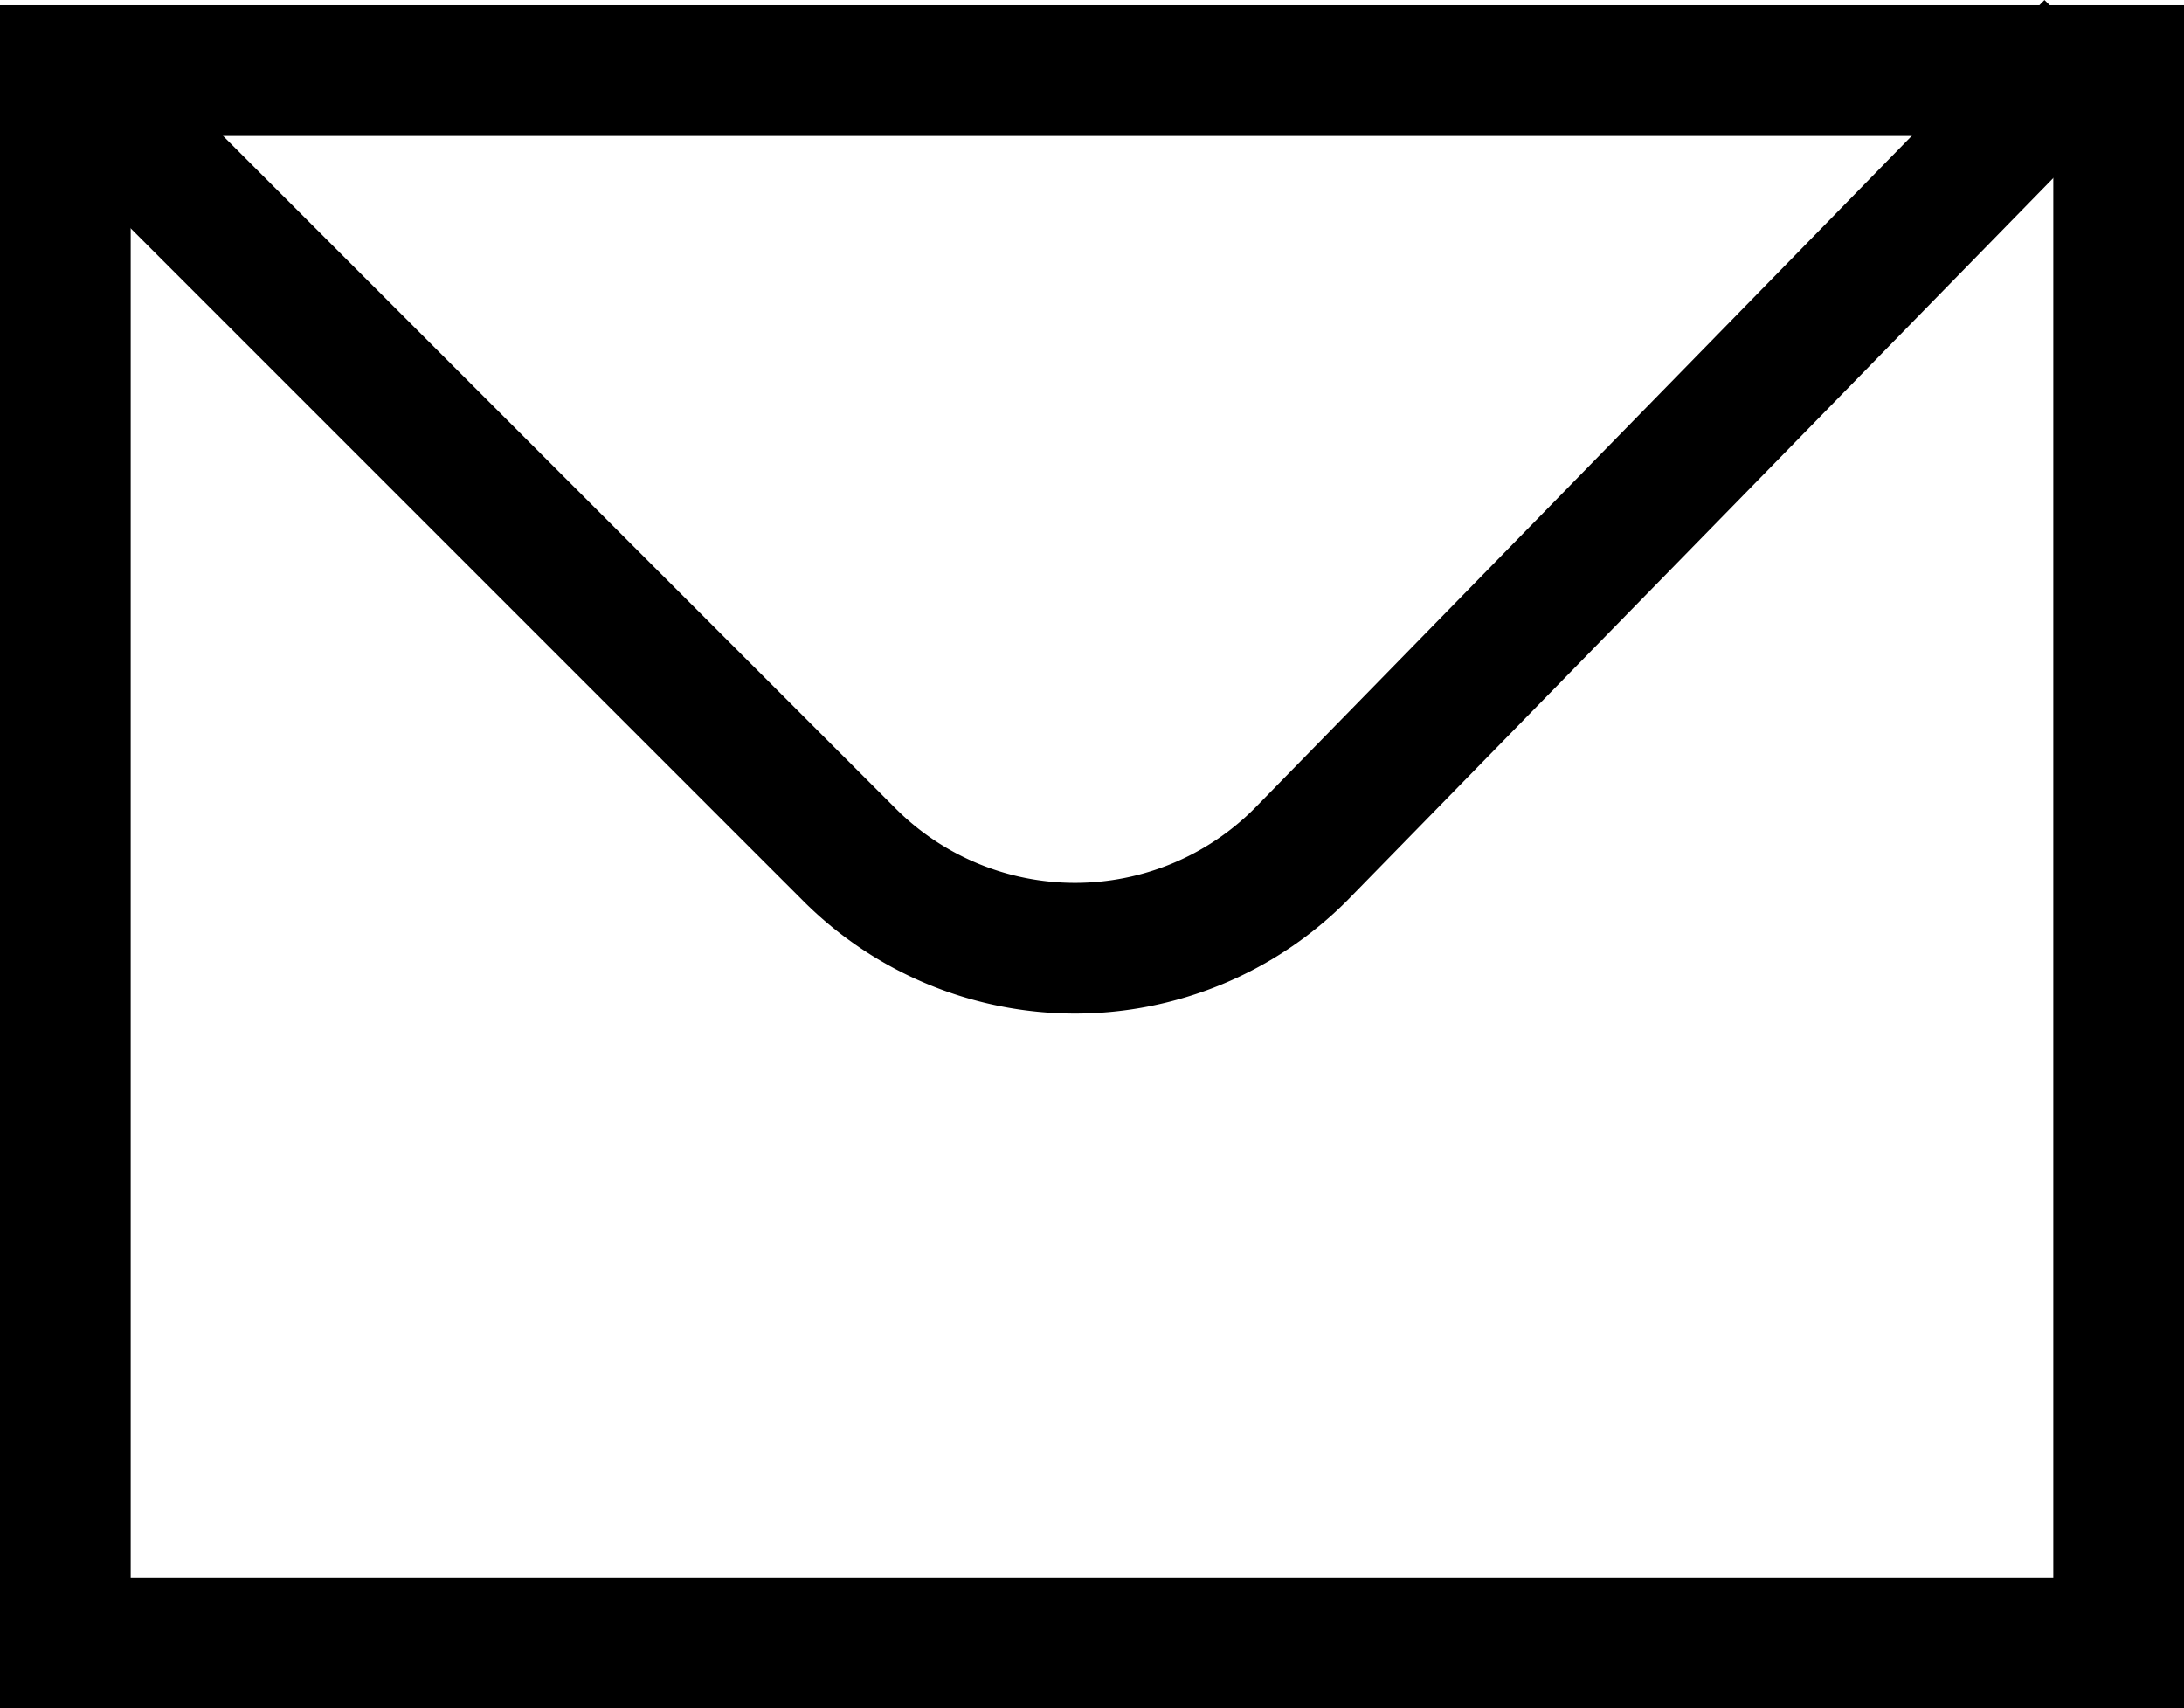
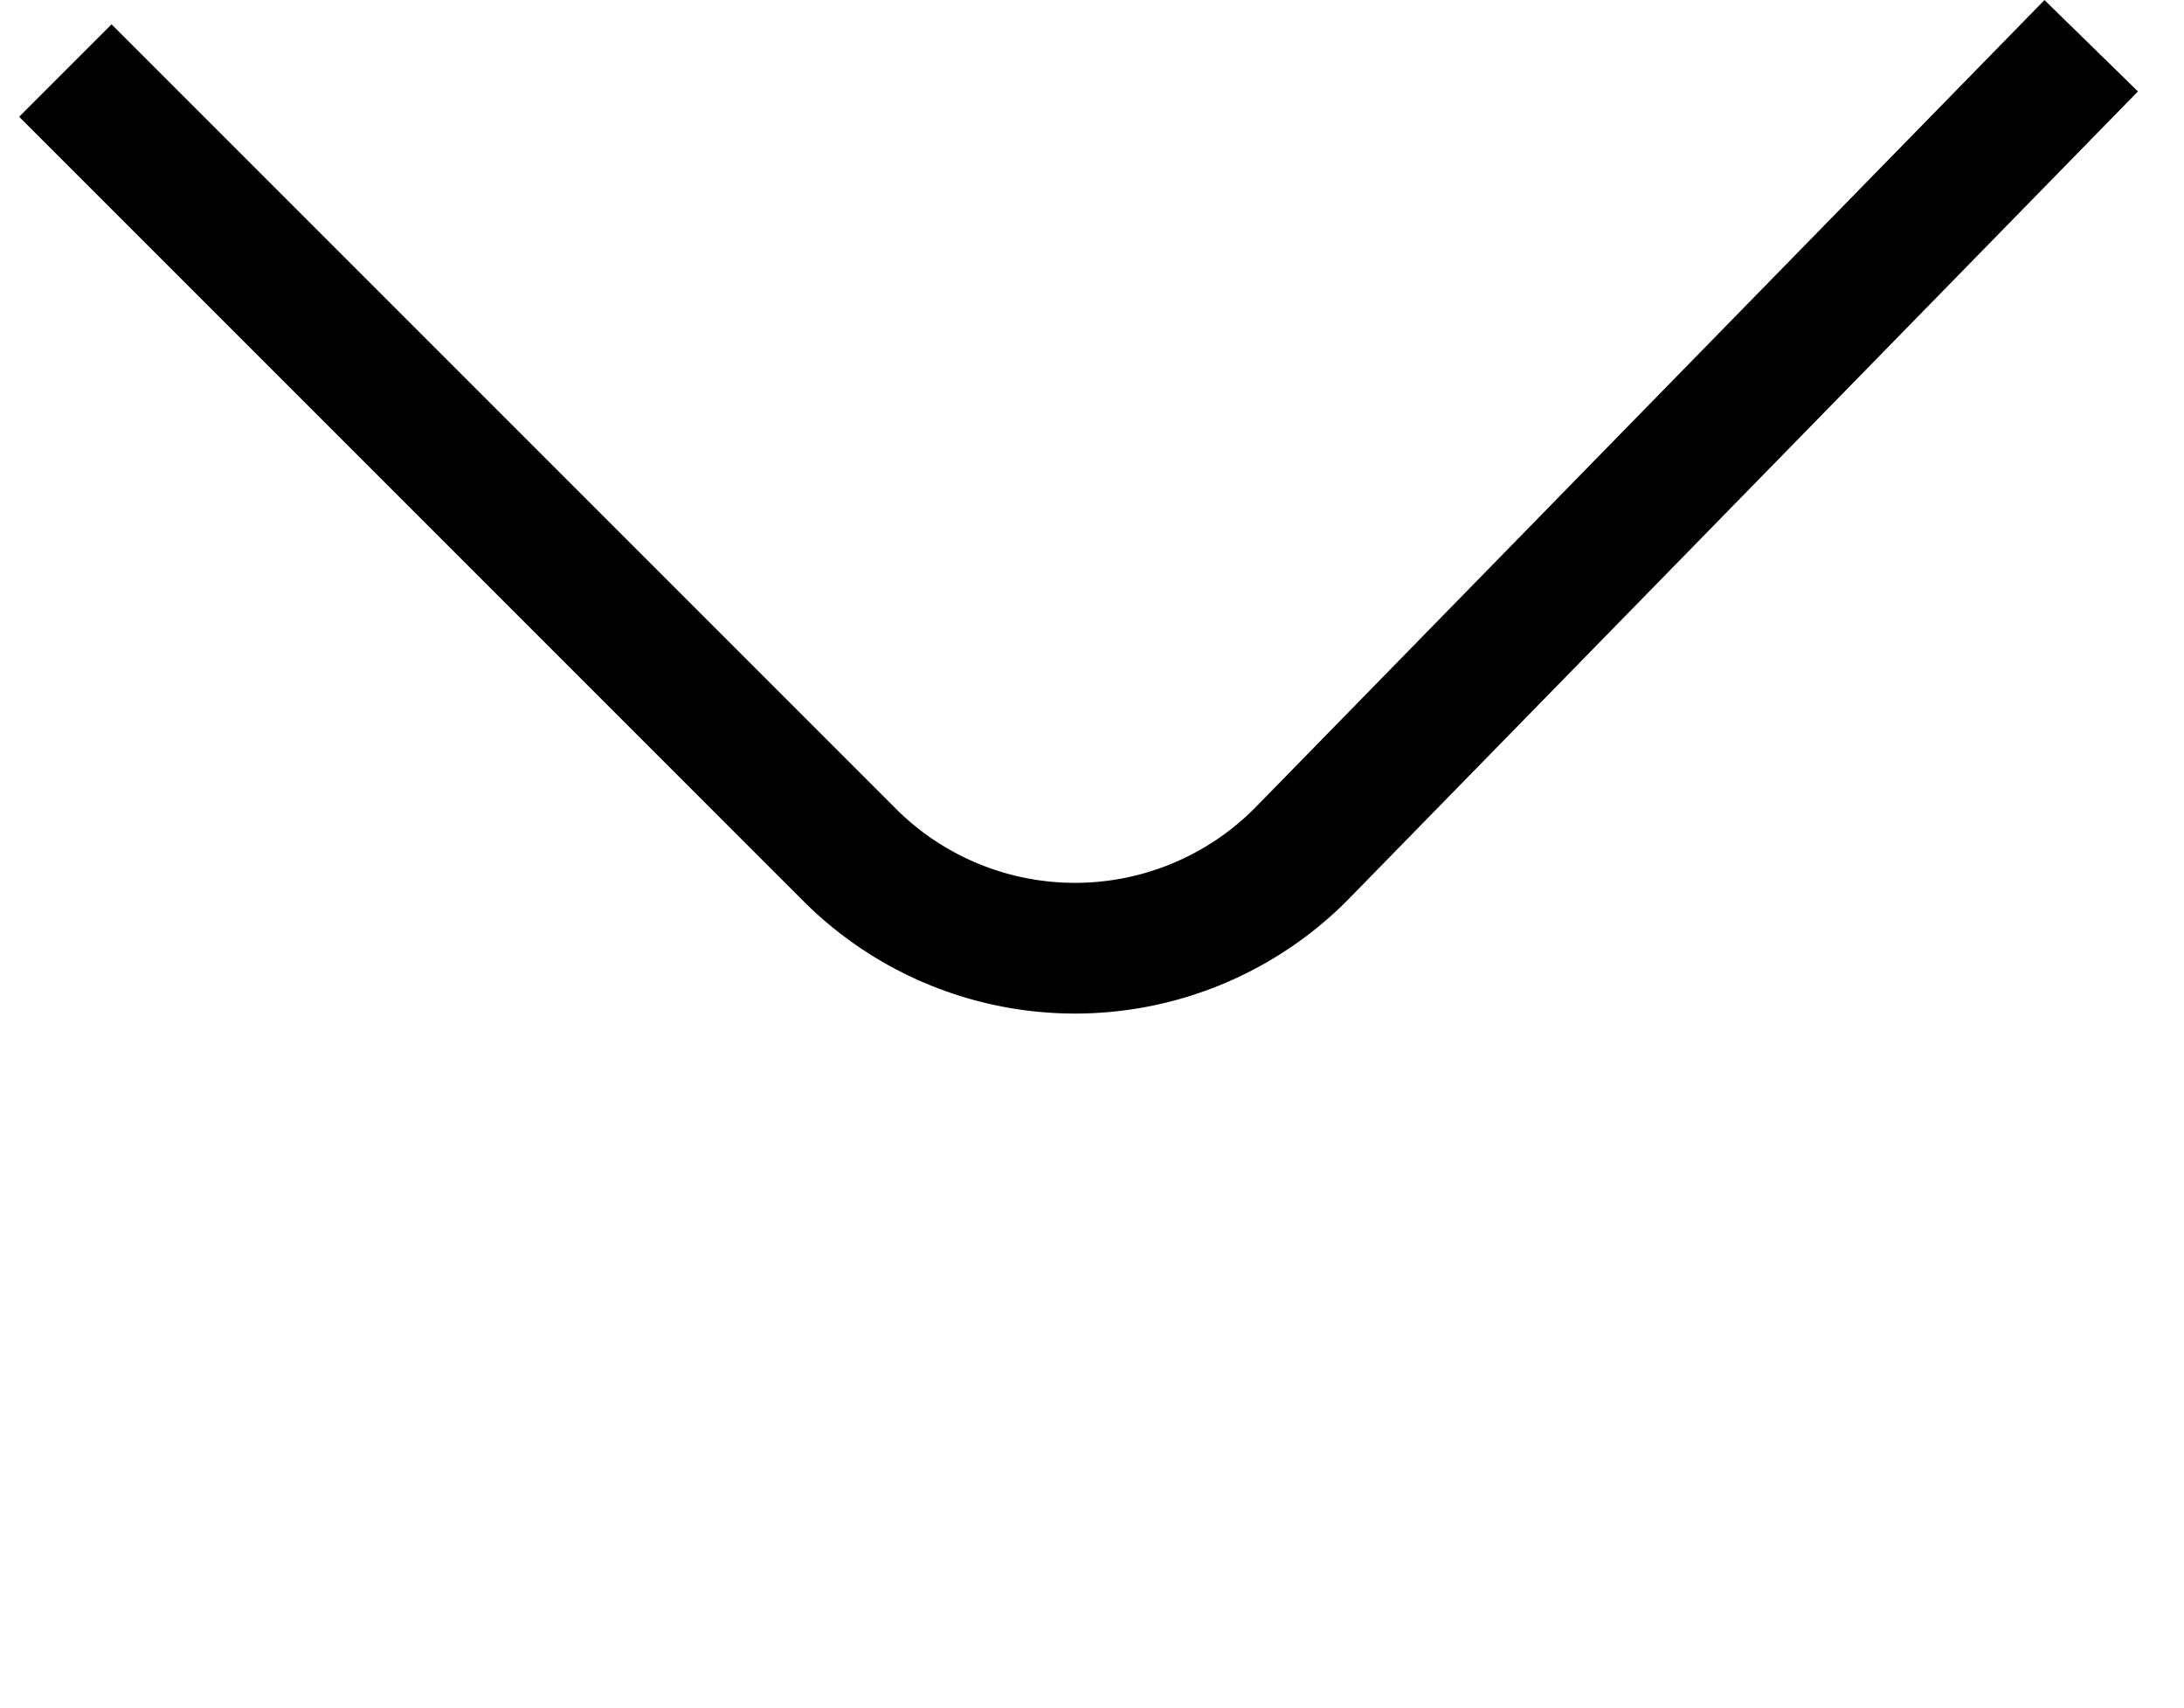
<svg xmlns="http://www.w3.org/2000/svg" id="Layer_1" data-name="Layer 1" viewBox="0 0 16.71 13.07">
-   <rect x="0.5" y="0.54" width="15.71" height="12.03" fill="none" stroke="#000" stroke-miterlimit="10" />
  <path d="M.5.54l6,6a2.44,2.44,0,0,0,3.45,0L16,.35" fill="none" stroke="#000" stroke-miterlimit="10" />
</svg>